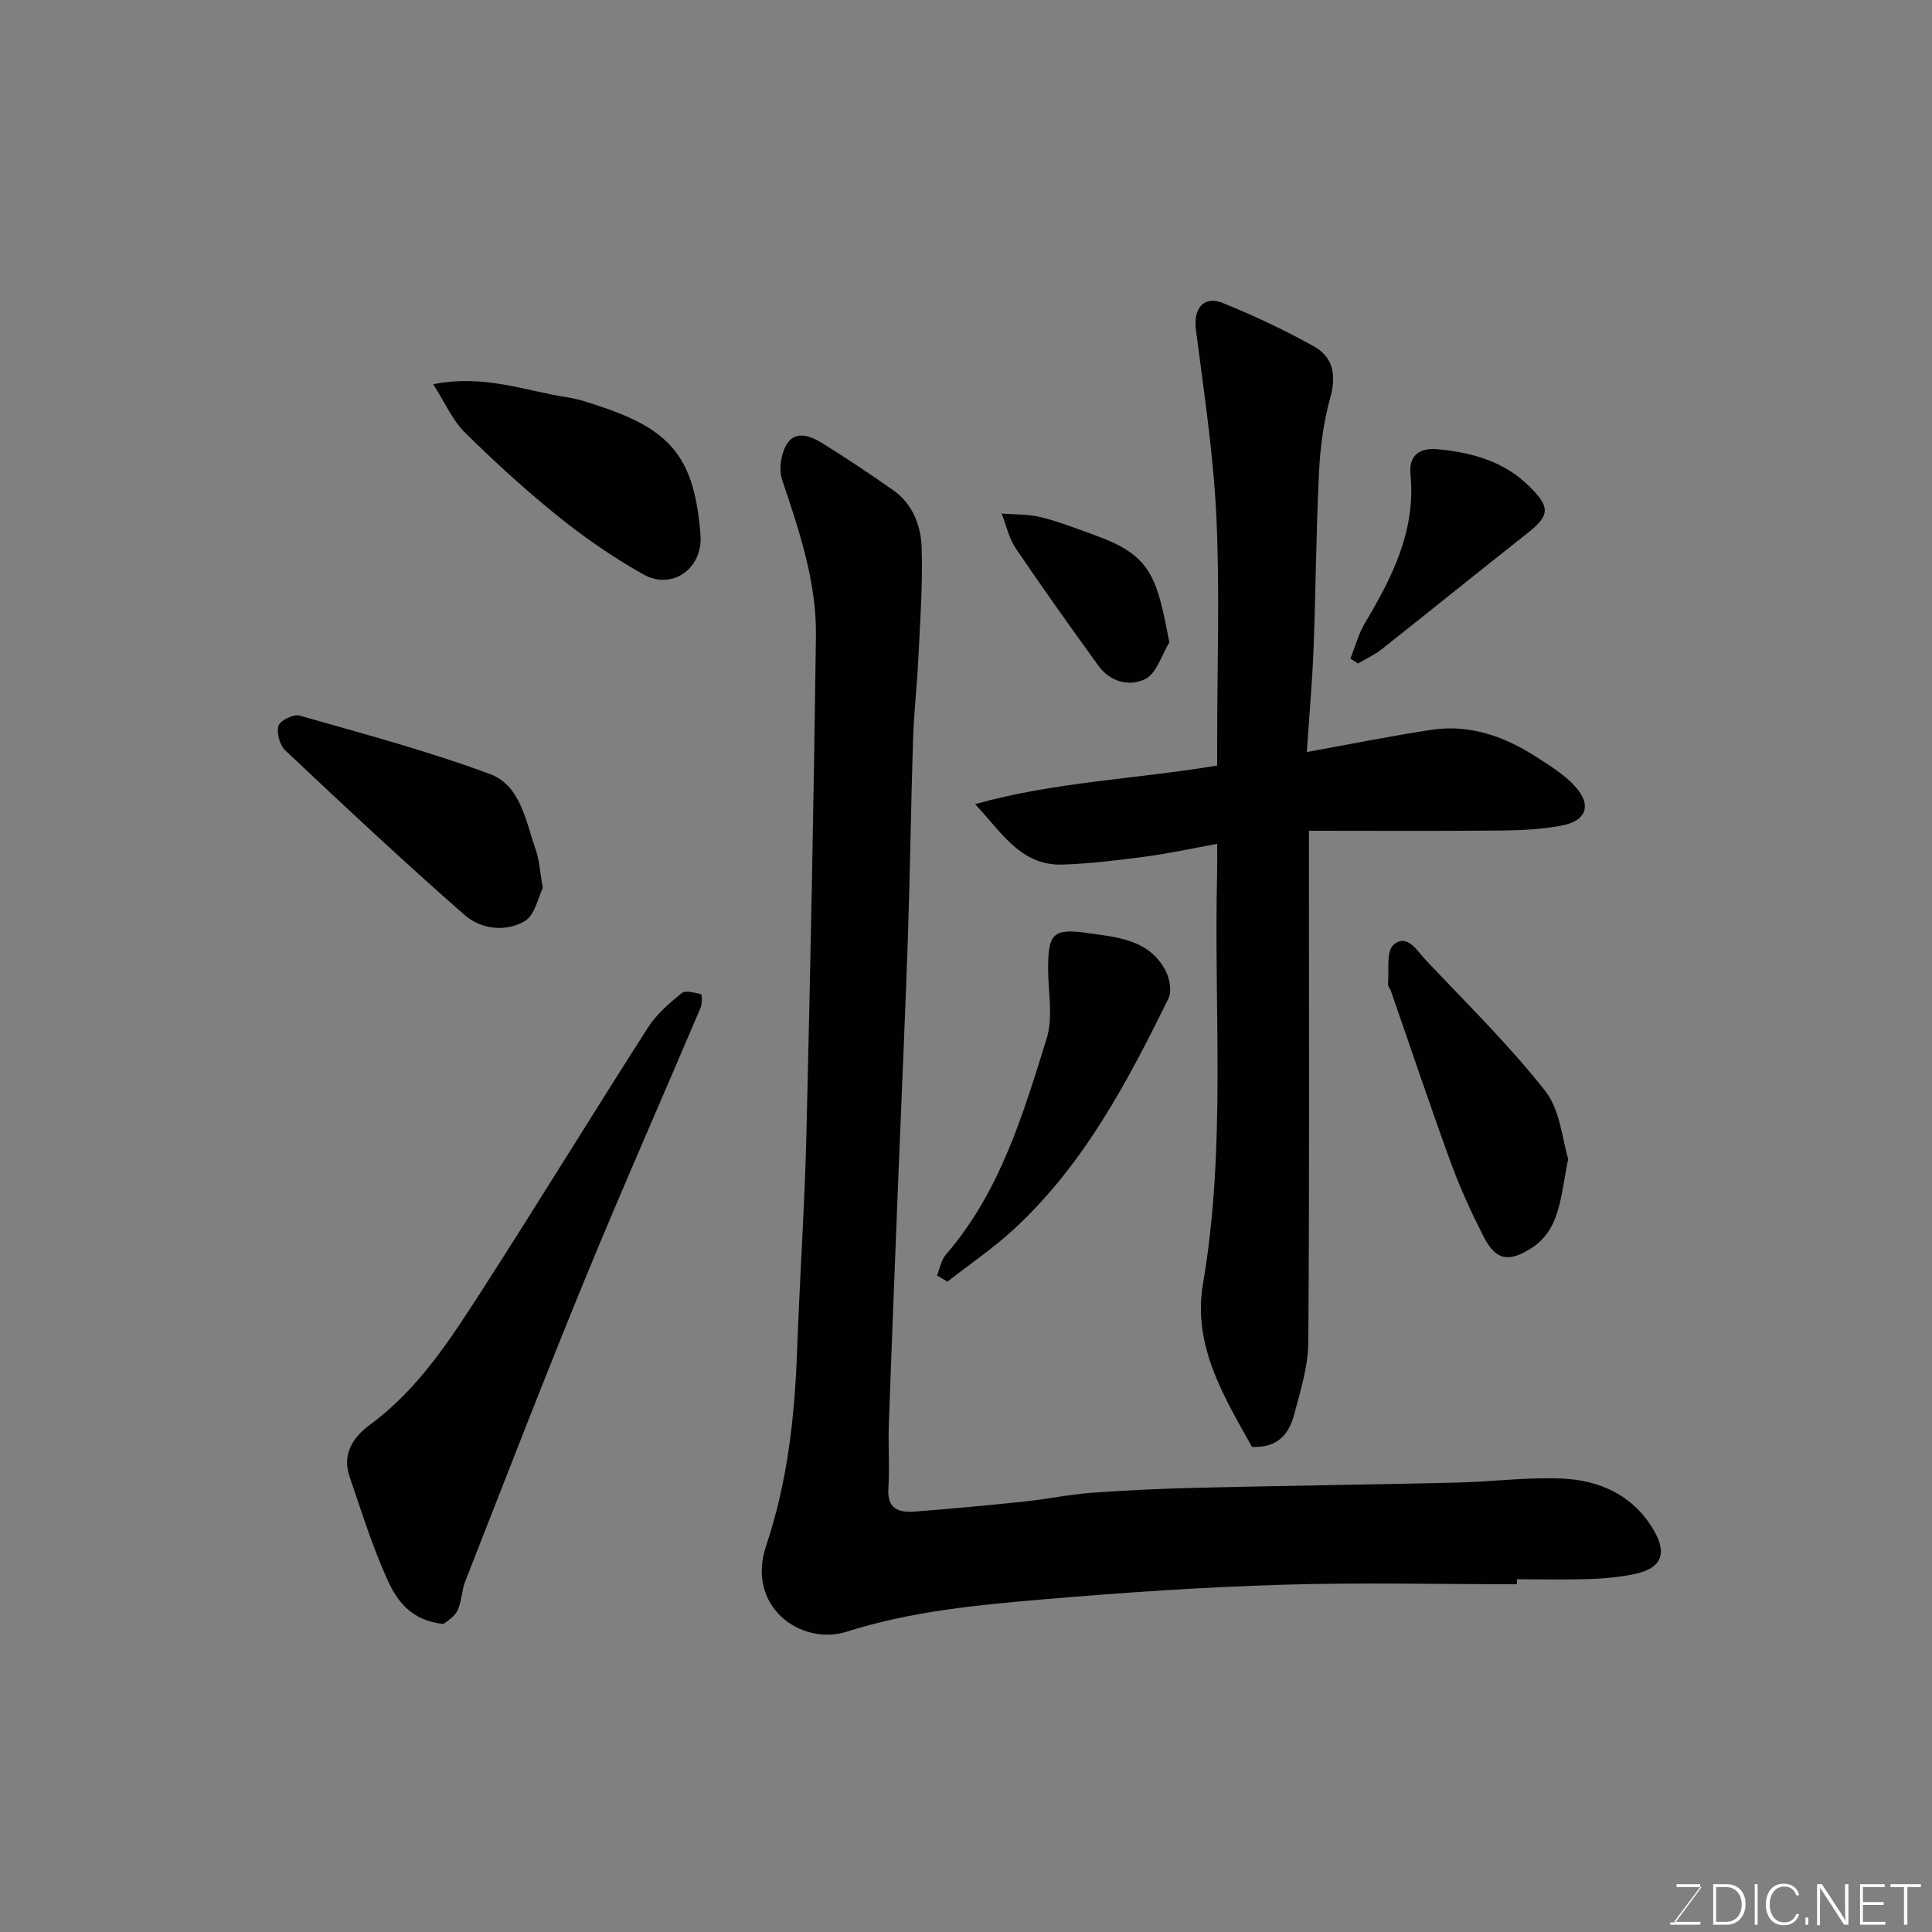
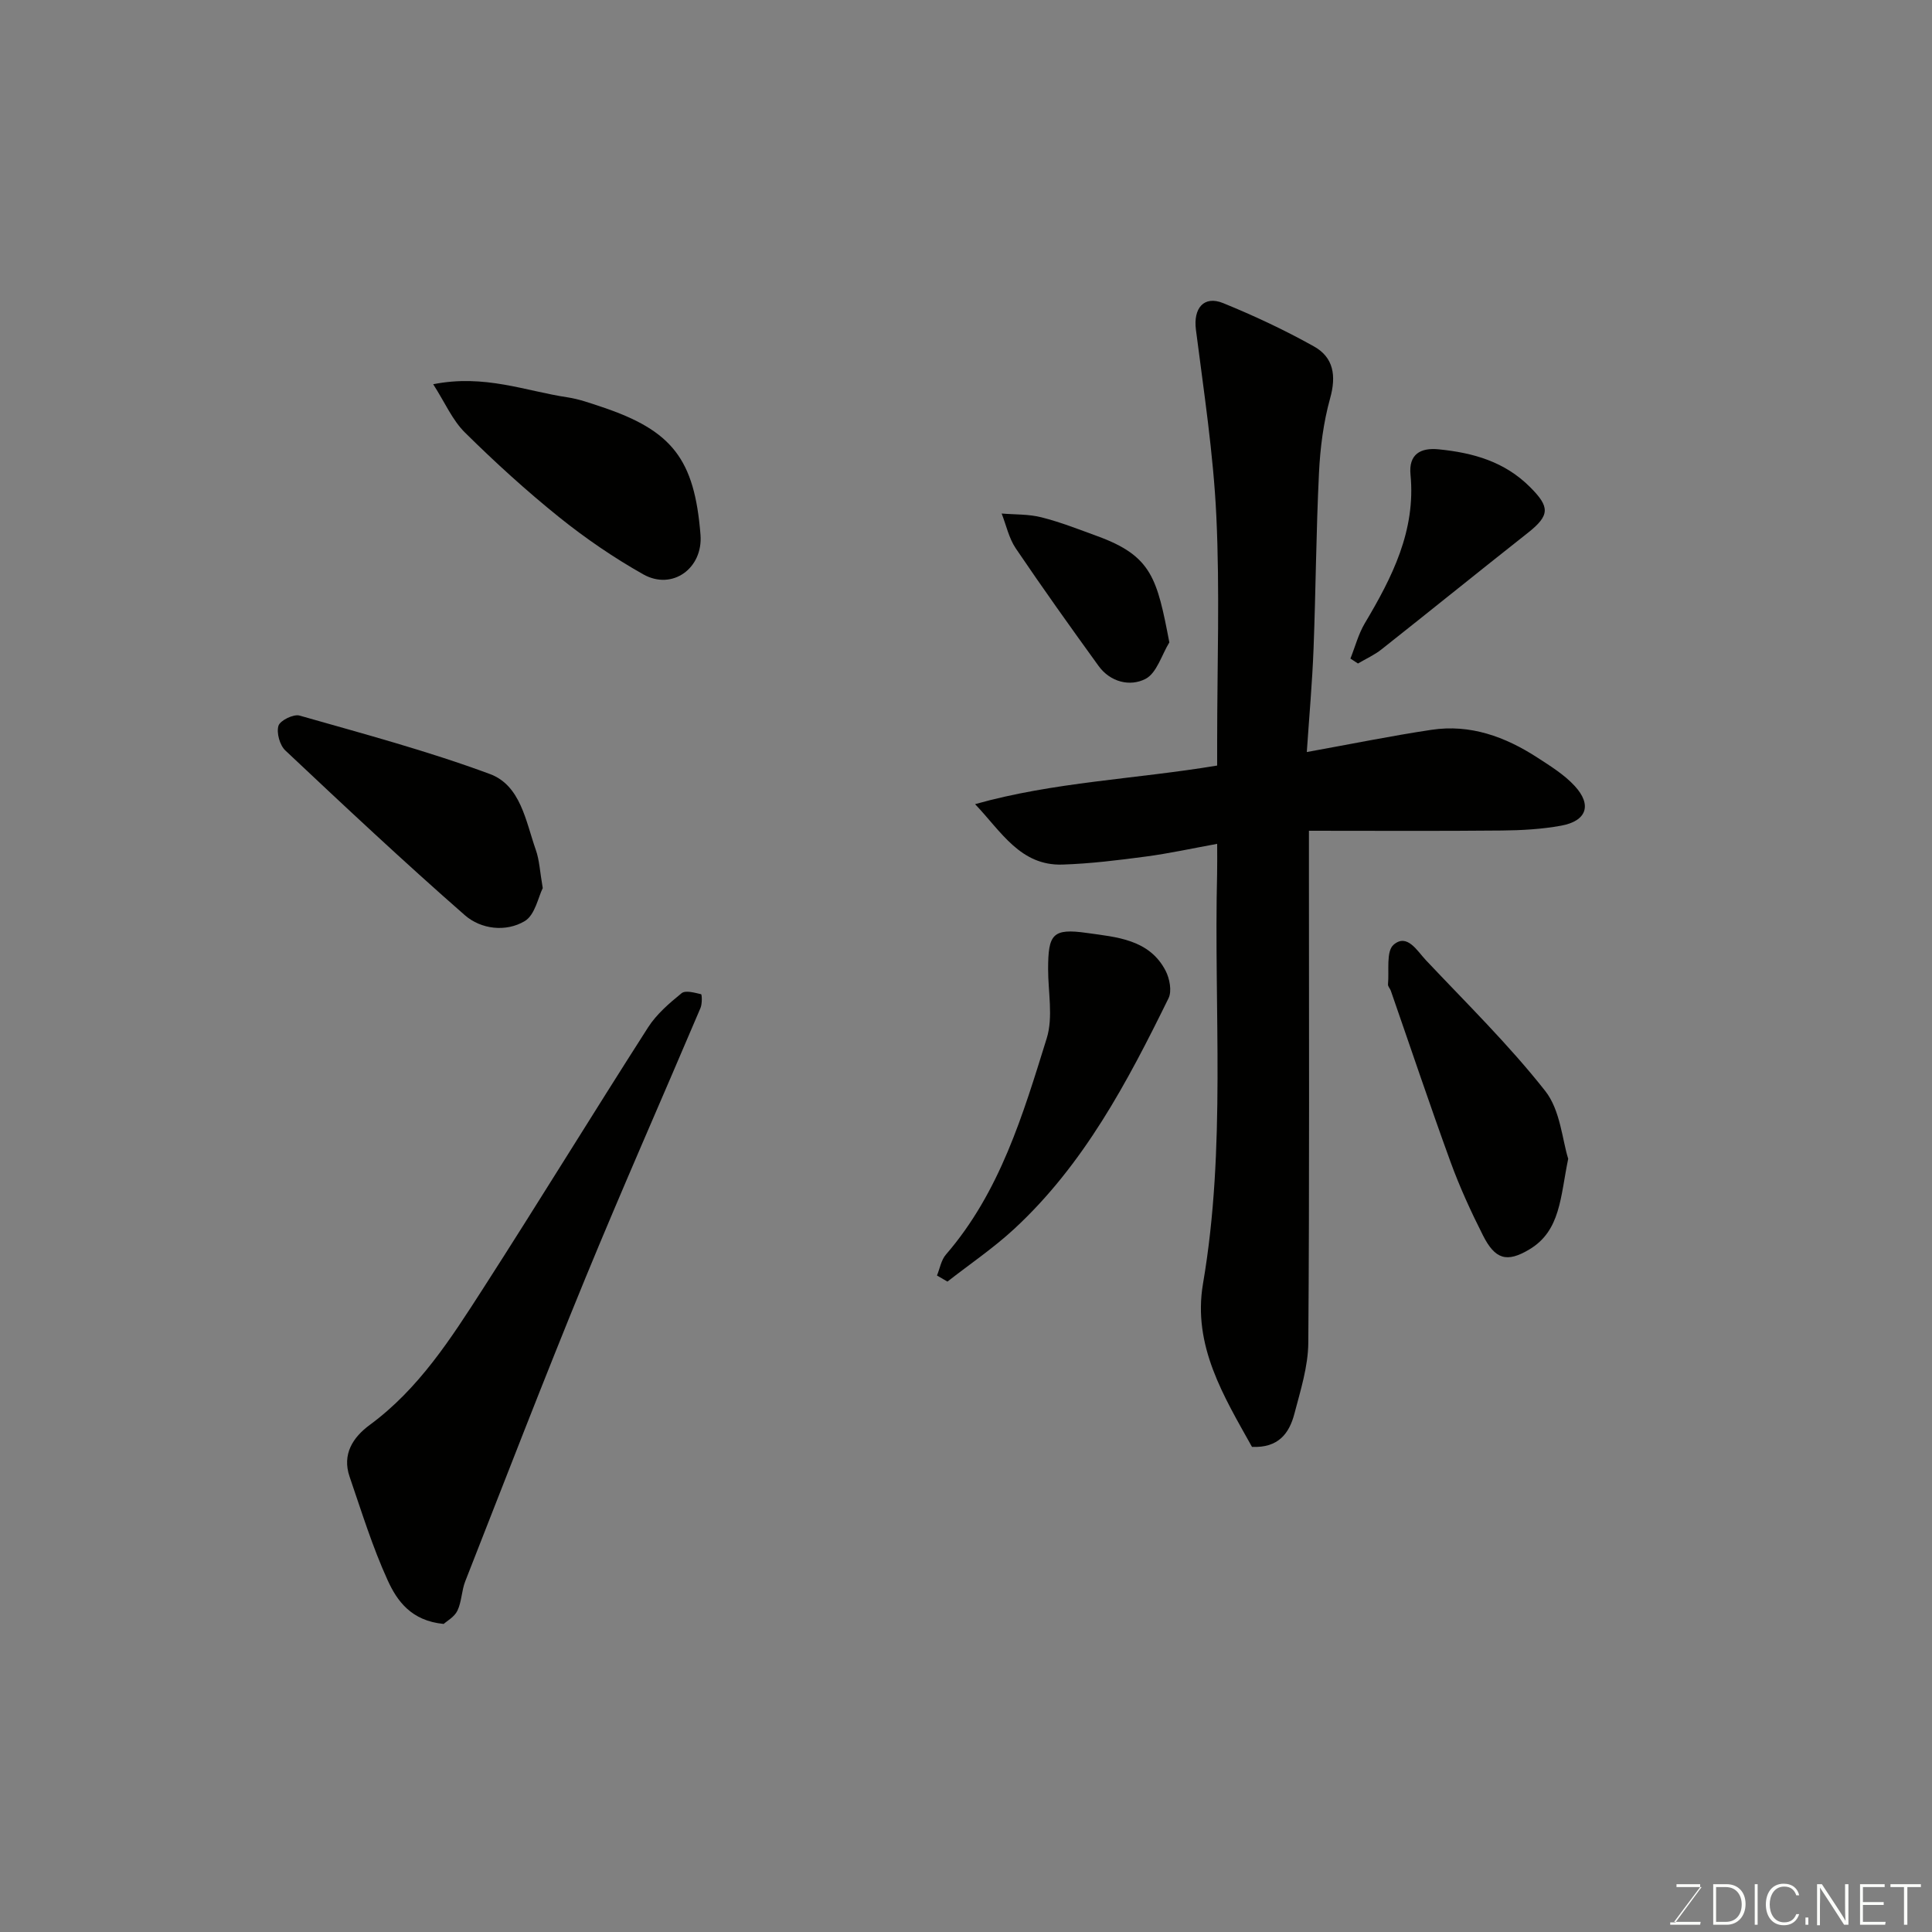
<svg xmlns="http://www.w3.org/2000/svg" enable-background="new 0 0 400 400" viewBox="0 0 400 400">
  <rect x="0" y="0" width="400" height="400" fill="#808080" stroke="none" />
  <g fill="#010100">
-     <path d="m314.08 328c-16.27 0-32.55-.39-48.8.11-16.32.5-32.64 1.6-48.91 2.99-13.81 1.18-27.58 2.44-41.02 6.71-9.58 3.04-20.95-5.23-16.73-17.79 4.45-13.24 5.92-26.78 6.42-40.58.53-14.87 1.56-29.74 1.92-44.61.83-34.37 1.52-68.74 1.97-103.11.15-11.23-3.45-21.81-7-32.37-.74-2.19-.23-5.54 1.03-7.49 1.83-2.84 4.99-1.54 7.36-.06 4.97 3.11 9.87 6.35 14.66 9.73 4.04 2.85 5.7 7.37 5.84 11.9.24 7.76-.34 15.54-.71 23.31-.26 5.44-.9 10.86-1.07 16.29-.44 13.6-.6 27.21-1.06 40.8-.56 16.54-1.32 33.07-1.98 49.61-.68 17.2-1.37 34.41-1.98 51.61-.15 4.36.2 8.74-.09 13.08-.3 4.37 2.24 5.08 5.54 4.82 7.54-.59 15.07-1.28 22.59-2.07 4.72-.5 9.39-1.48 14.11-1.83 7.42-.54 14.86-.86 22.3-1.04 17.77-.42 35.54-.64 53.3-1.06 7.11-.17 14.22-1.12 21.3-.85 8.15.31 15.25 3.49 19.49 11.02 2.68 4.77 1.26 7.65-4.25 8.79-3.03.62-6.16.92-9.25 1.02-4.99.16-10 .04-15 .04.02.36.02.7.02 1.03z" />
    <path d="m259.21 299.56c-5.78-10.37-12.34-20.92-10.14-33.8 4.82-28.19 2.22-56.6 2.92-84.9.04-1.8.01-3.6.01-6.15-5.28.96-10 2-14.78 2.63-5.71.76-11.46 1.47-17.21 1.66-8.77.3-12.75-6.88-18.13-12.51 16.32-4.6 33.1-5.16 50.12-7.99 0-1.59 0-3.37 0-5.15 0-15.5.56-31.02-.17-46.49-.61-12.91-2.59-25.77-4.23-38.62-.56-4.39 1.62-7.12 5.65-5.48 6.42 2.62 12.75 5.58 18.8 8.97 4.06 2.27 4.64 6.07 3.34 10.73-1.39 4.99-2.06 10.28-2.31 15.48-.59 12.09-.66 24.2-1.12 36.3-.27 7.08-.91 14.15-1.4 21.46 9.1-1.64 17.42-3.34 25.81-4.6 8.02-1.21 15.24 1.42 21.88 5.72 2.73 1.77 5.61 3.55 7.78 5.91 3.63 3.94 2.47 7.26-2.83 8.22-4.01.73-8.16.96-12.25 1-13.06.13-26.15.05-39.95.05v6.51c0 33.16.12 66.33-.13 99.49-.04 4.93-1.62 9.9-2.89 14.74-1.04 3.95-3.26 7.08-8.77 6.82z" />
    <path d="m91.86 336.22c-6.76-.65-9.66-4.81-11.58-9-3.16-6.92-5.42-14.26-7.9-21.48-1.59-4.64.67-8.15 4.18-10.73 10.16-7.47 16.78-17.86 23.42-28.17 11.54-17.94 22.68-36.15 34.19-54.12 1.75-2.74 4.39-5.01 6.95-7.09.8-.65 2.7-.1 4.03.21.19.05.25 1.99-.12 2.85-7.95 18.72-16.19 37.33-23.92 56.14-8.52 20.75-16.59 41.69-24.79 62.57-.76 1.94-.73 4.22-1.62 6.08-.63 1.31-2.2 2.15-2.84 2.74z" />
    <path d="m112.37 183.87c-.92 1.82-1.59 5.55-3.72 6.83-3.92 2.34-9.08 1.69-12.4-1.21-12.65-11.07-24.92-22.58-37.17-34.11-1.16-1.09-1.87-3.65-1.43-5.11.33-1.1 3.12-2.47 4.36-2.12 13.22 3.77 26.54 7.33 39.41 12.1 6.39 2.36 7.43 9.79 9.51 15.7.75 2.11.84 4.45 1.44 7.92z" />
    <path d="m324.68 239.91c-1.64 7.96-1.57 14.88-8.01 18.75-4.71 2.83-7.13 2.08-9.65-2.91-2.49-4.93-4.81-9.99-6.7-15.18-4.28-11.76-8.26-23.64-12.37-35.46-.16-.45-.62-.89-.58-1.31.26-2.83-.42-6.84 1.16-8.2 2.8-2.43 4.88 1.28 6.68 3.19 8.39 8.9 17.18 17.51 24.72 27.09 3.14 3.99 3.52 10.16 4.75 14.03z" />
    <path d="m193.99 264.08c.6-1.46.87-3.2 1.85-4.33 11.2-12.95 15.95-28.96 20.87-44.77 1.37-4.4.28-9.58.29-14.4.02-7.15.9-8.44 8.05-7.42 6.05.86 12.89 1.28 16.28 7.83.83 1.61 1.33 4.21.6 5.69-8.52 17.35-17.54 34.45-32 47.8-4.28 3.95-9.17 7.26-13.77 10.86-.73-.42-1.45-.84-2.17-1.26z" />
    <path d="m89.69 79.55c10.64-2.11 19.1 1.41 27.79 2.71 2.39.36 4.73 1.2 7.04 1.97 14.68 4.9 19.27 10.85 20.51 26.49.55 6.92-5.82 11.6-11.87 8.18-6.08-3.43-11.93-7.43-17.38-11.81-6.8-5.47-13.29-11.38-19.5-17.52-2.6-2.55-4.13-6.18-6.59-10.02z" />
    <path d="m279.59 136.35c.98-2.45 1.65-5.07 2.98-7.31 5.66-9.51 10.58-19.17 9.46-30.77-.41-4.21 2.05-5.63 5.85-5.24 7.1.71 13.64 2.52 18.96 7.87 4.03 4.05 4.11 5.78-.55 9.45-10.13 7.99-20.16 16.11-30.28 24.11-1.47 1.16-3.23 1.95-4.86 2.91-.53-.34-1.04-.68-1.56-1.02z" />
    <path d="m242.1 133c-1.6 2.61-2.61 6.36-4.94 7.56-3.17 1.64-7.27.69-9.71-2.68-5.82-8.04-11.59-16.13-17.15-24.35-1.42-2.1-1.97-4.79-2.92-7.21 2.76.23 5.61.11 8.26.79 3.92.99 7.71 2.49 11.52 3.88 11.33 4.12 12.4 8.77 14.94 22.01z" />
  </g>
  <path d="m346.9 398 5.4-7.3h-5.2v-.6h4.9v.6l-5.4 7.2h5.5l-.1.6h-6.2v-.5z" fill="#fbfcfa" />
  <path d="m354.7 390.1h2.8c2.3 0 3.9 1.6 3.9 4.1s-1.6 4.3-3.9 4.3h-2.8zm.6 7.8h2c2.2 0 3.3-1.6 3.3-3.6 0-1.8-1-3.6-3.3-3.6h-2z" fill="#fbfcfa" />
  <path d="m363.9 390.1v8.4h-.6v-8.4z" fill="#fbfcfa" />
  <path d="m372.5 396.3c-.4 1.3-1.4 2.3-3.2 2.3-2.4 0-3.7-1.9-3.7-4.3 0-2.3 1.2-4.3 3.7-4.3 1.8 0 2.9 1 3.2 2.4h-.6c-.4-1.1-1.1-1.8-2.5-1.8-2.1 0-3 1.9-3 3.7s.9 3.7 3 3.7c1.4 0 2.1-.7 2.5-1.7z" fill="#fbfcfa" />
  <path d="m373.8 398.5v-1.5h.6v1.5z" fill="#fbfcfa" />
  <path d="m376.2 398.5v-8.4h1c1.3 2 4.4 6.6 4.9 7.6-.1-1.2-.1-2.4-.1-3.8v-3.8h.7v8.4h-.9c-1.2-1.9-4.4-6.8-5-7.7.1 1.1 0 2.3 0 3.9v3.9h-.6z" fill="#fbfcfa" />
  <path d="m390 394.4h-4.3v3.5h4.7l-.1.6h-5.2v-8.4h5.1v.6h-4.5v3.1h4.3z" fill="#fbfcfa" />
  <path d="m394.2 390.7h-2.8v-.6h6.3v.6h-2.8v7.8h-.7z" fill="#fbfcfa" />
</svg>